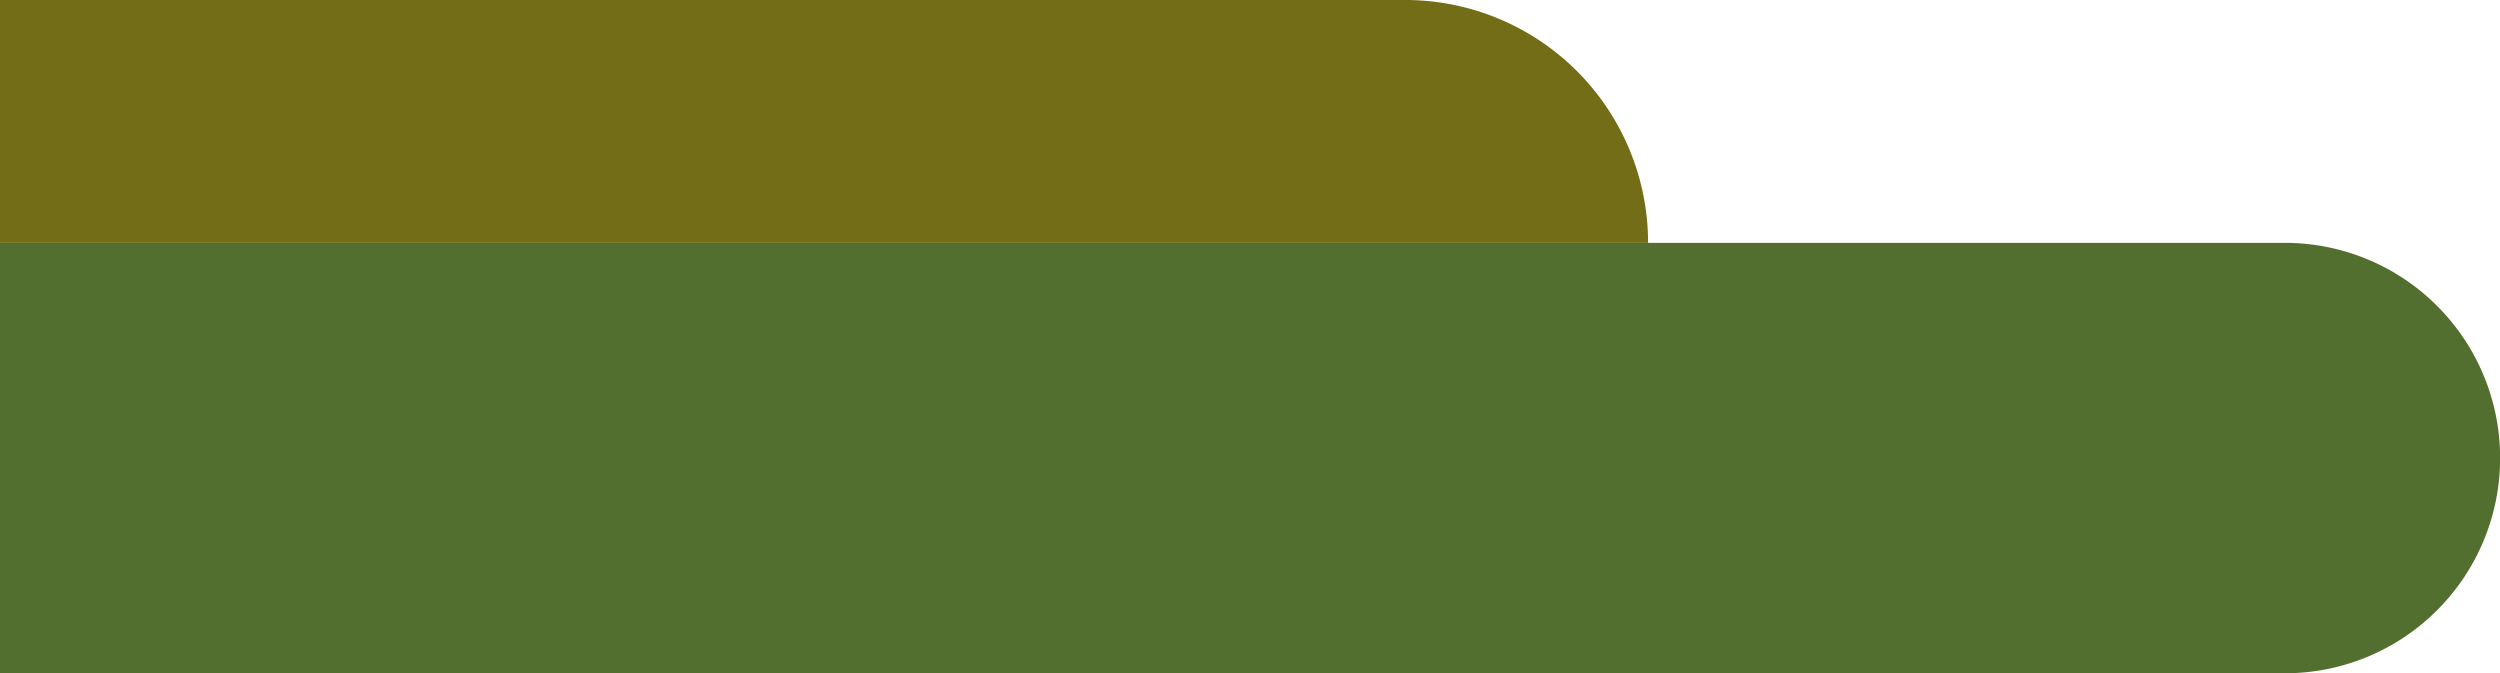
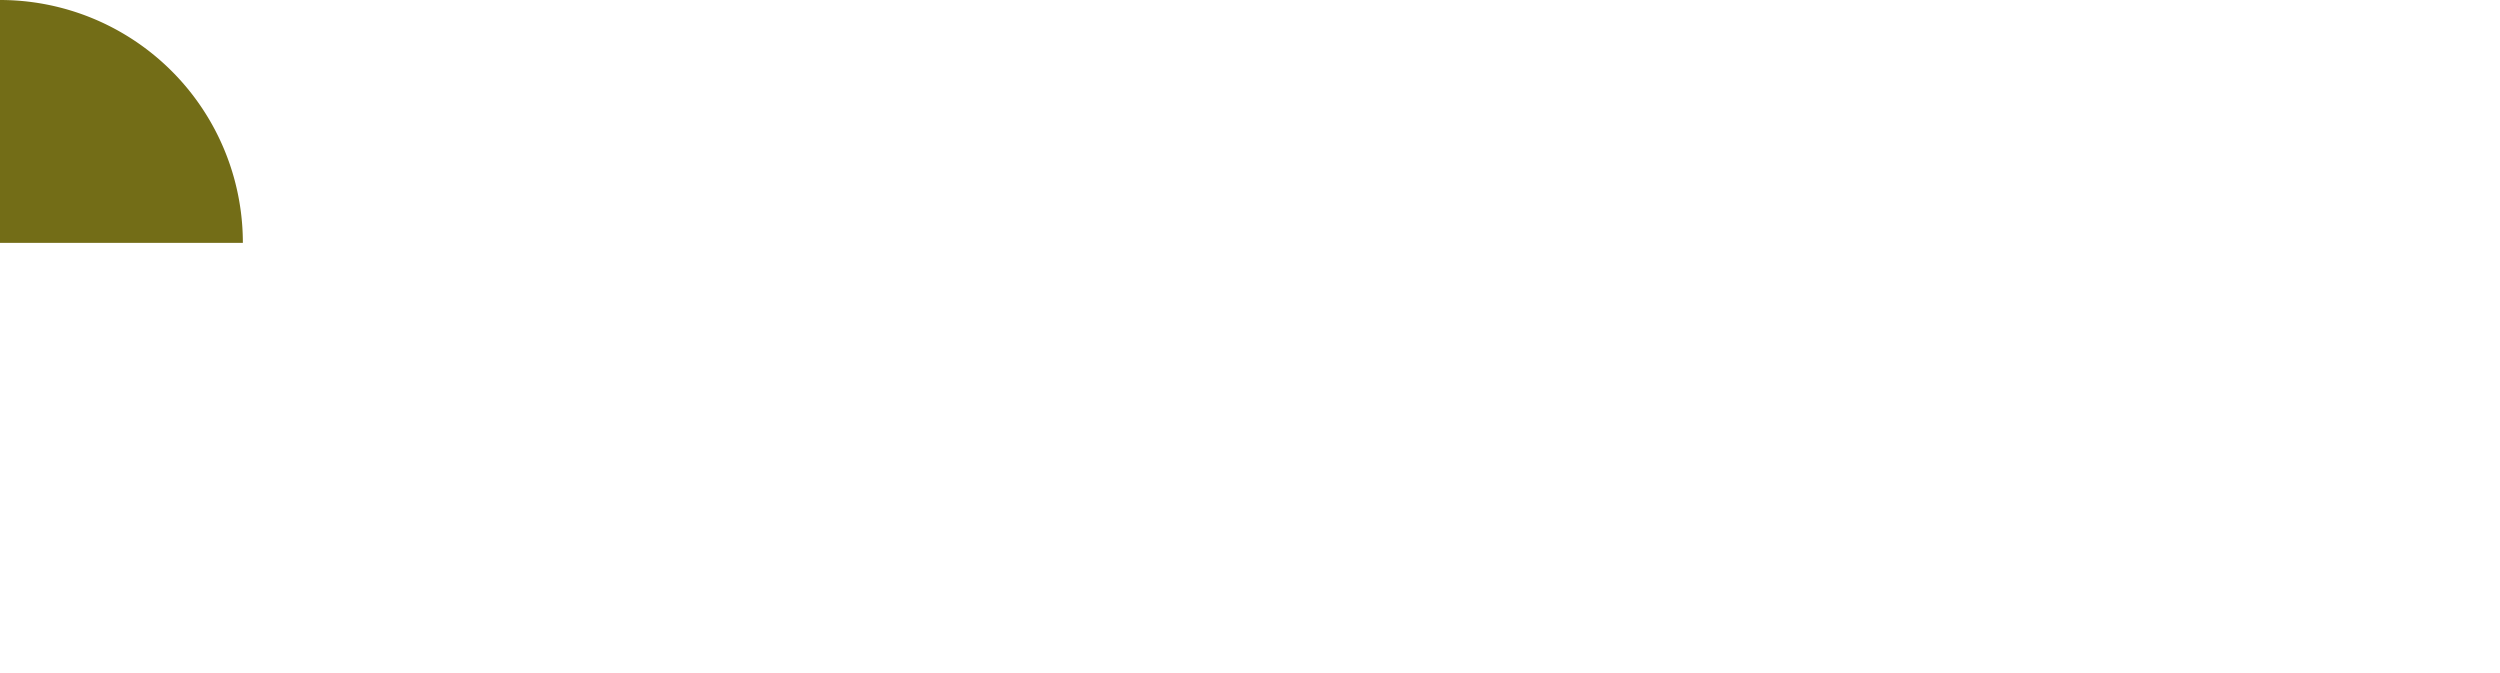
<svg xmlns="http://www.w3.org/2000/svg" fill="#000000" height="267.8" preserveAspectRatio="xMidYMid meet" version="1" viewBox="0.0 0.0 994.5 267.8" width="994.5" zoomAndPan="magnify">
  <g data-name="Layer 2">
    <g data-name="Layer 1">
      <g id="change1_1">
-         <path d="M0,0H559a96.61,96.61,0,0,1,96.61,96.61v0a0,0,0,0,1,0,0H0a0,0,0,0,1,0,0V0A0,0,0,0,1,0,0Z" fill="#736d17" />
+         <path d="M0,0a96.61,96.61,0,0,1,96.61,96.61v0a0,0,0,0,1,0,0H0a0,0,0,0,1,0,0V0A0,0,0,0,1,0,0Z" fill="#736d17" />
      </g>
      <g id="change2_1">
-         <path d="M0,96.61H908.94a85.61,85.61,0,0,1,85.61,85.61v0a85.61,85.61,0,0,1-85.61,85.61H0a0,0,0,0,1,0,0V96.61A0,0,0,0,1,0,96.61Z" fill="#526f2f" />
-       </g>
+         </g>
    </g>
  </g>
</svg>